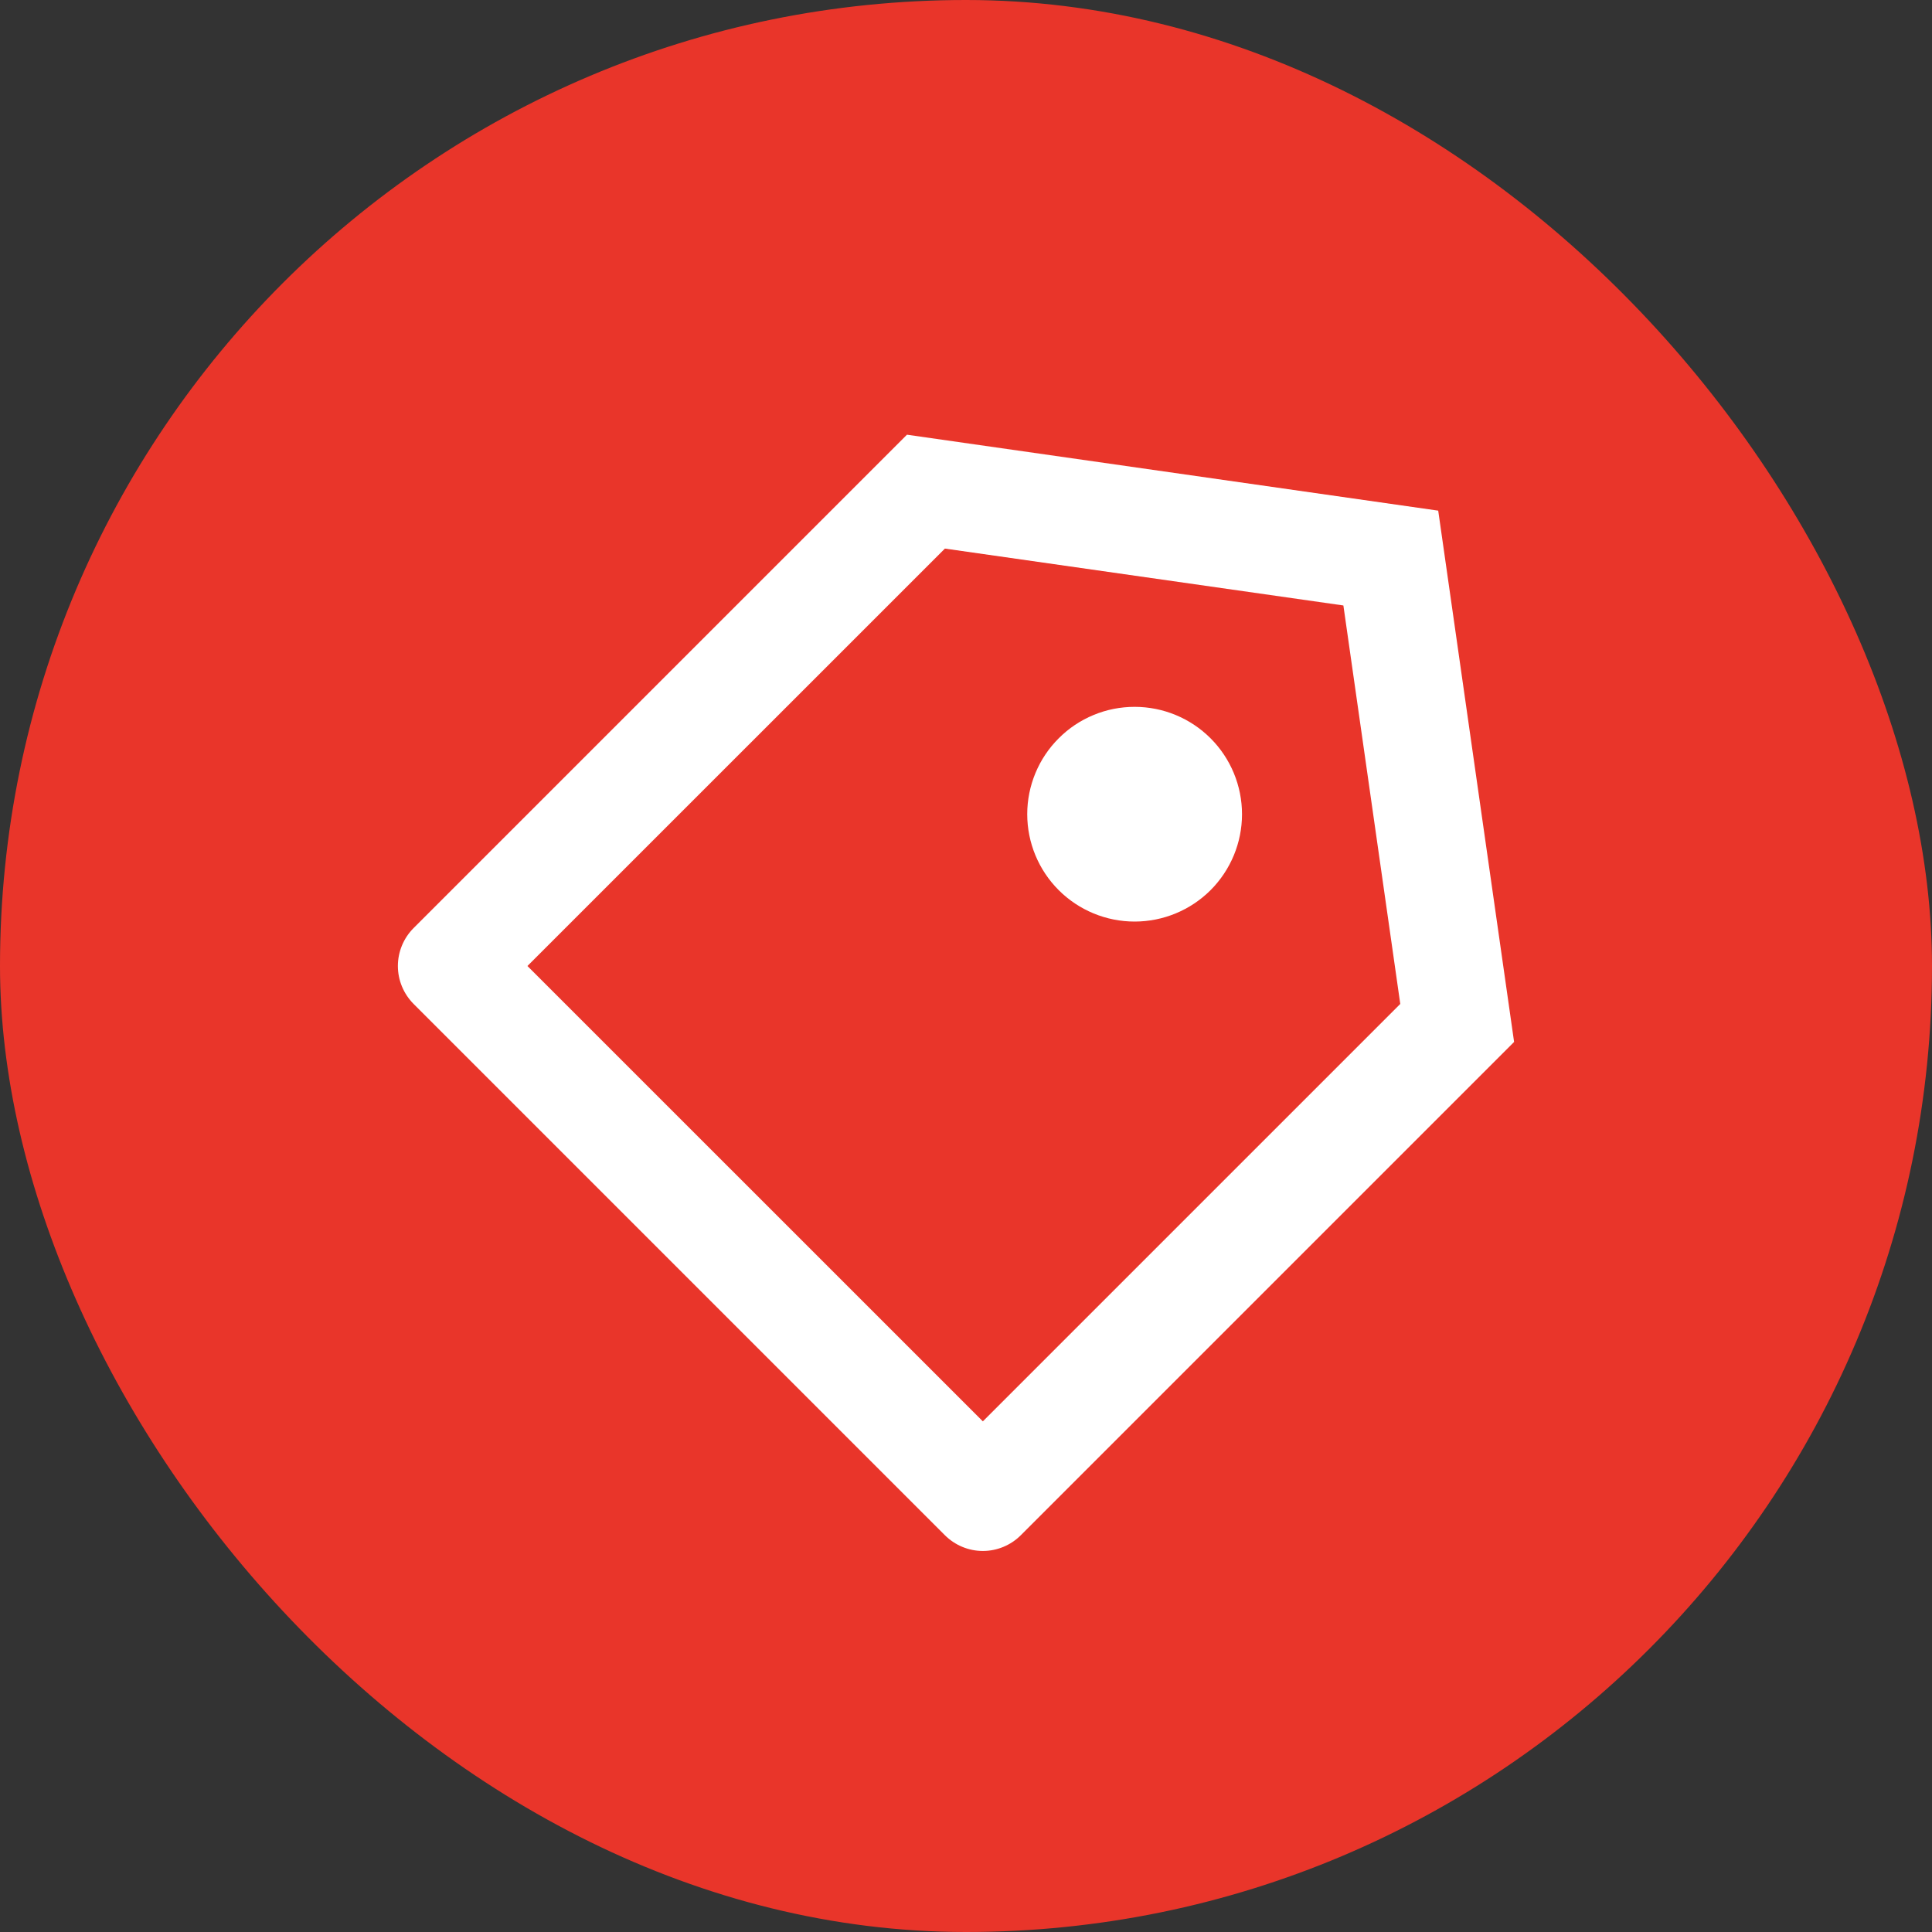
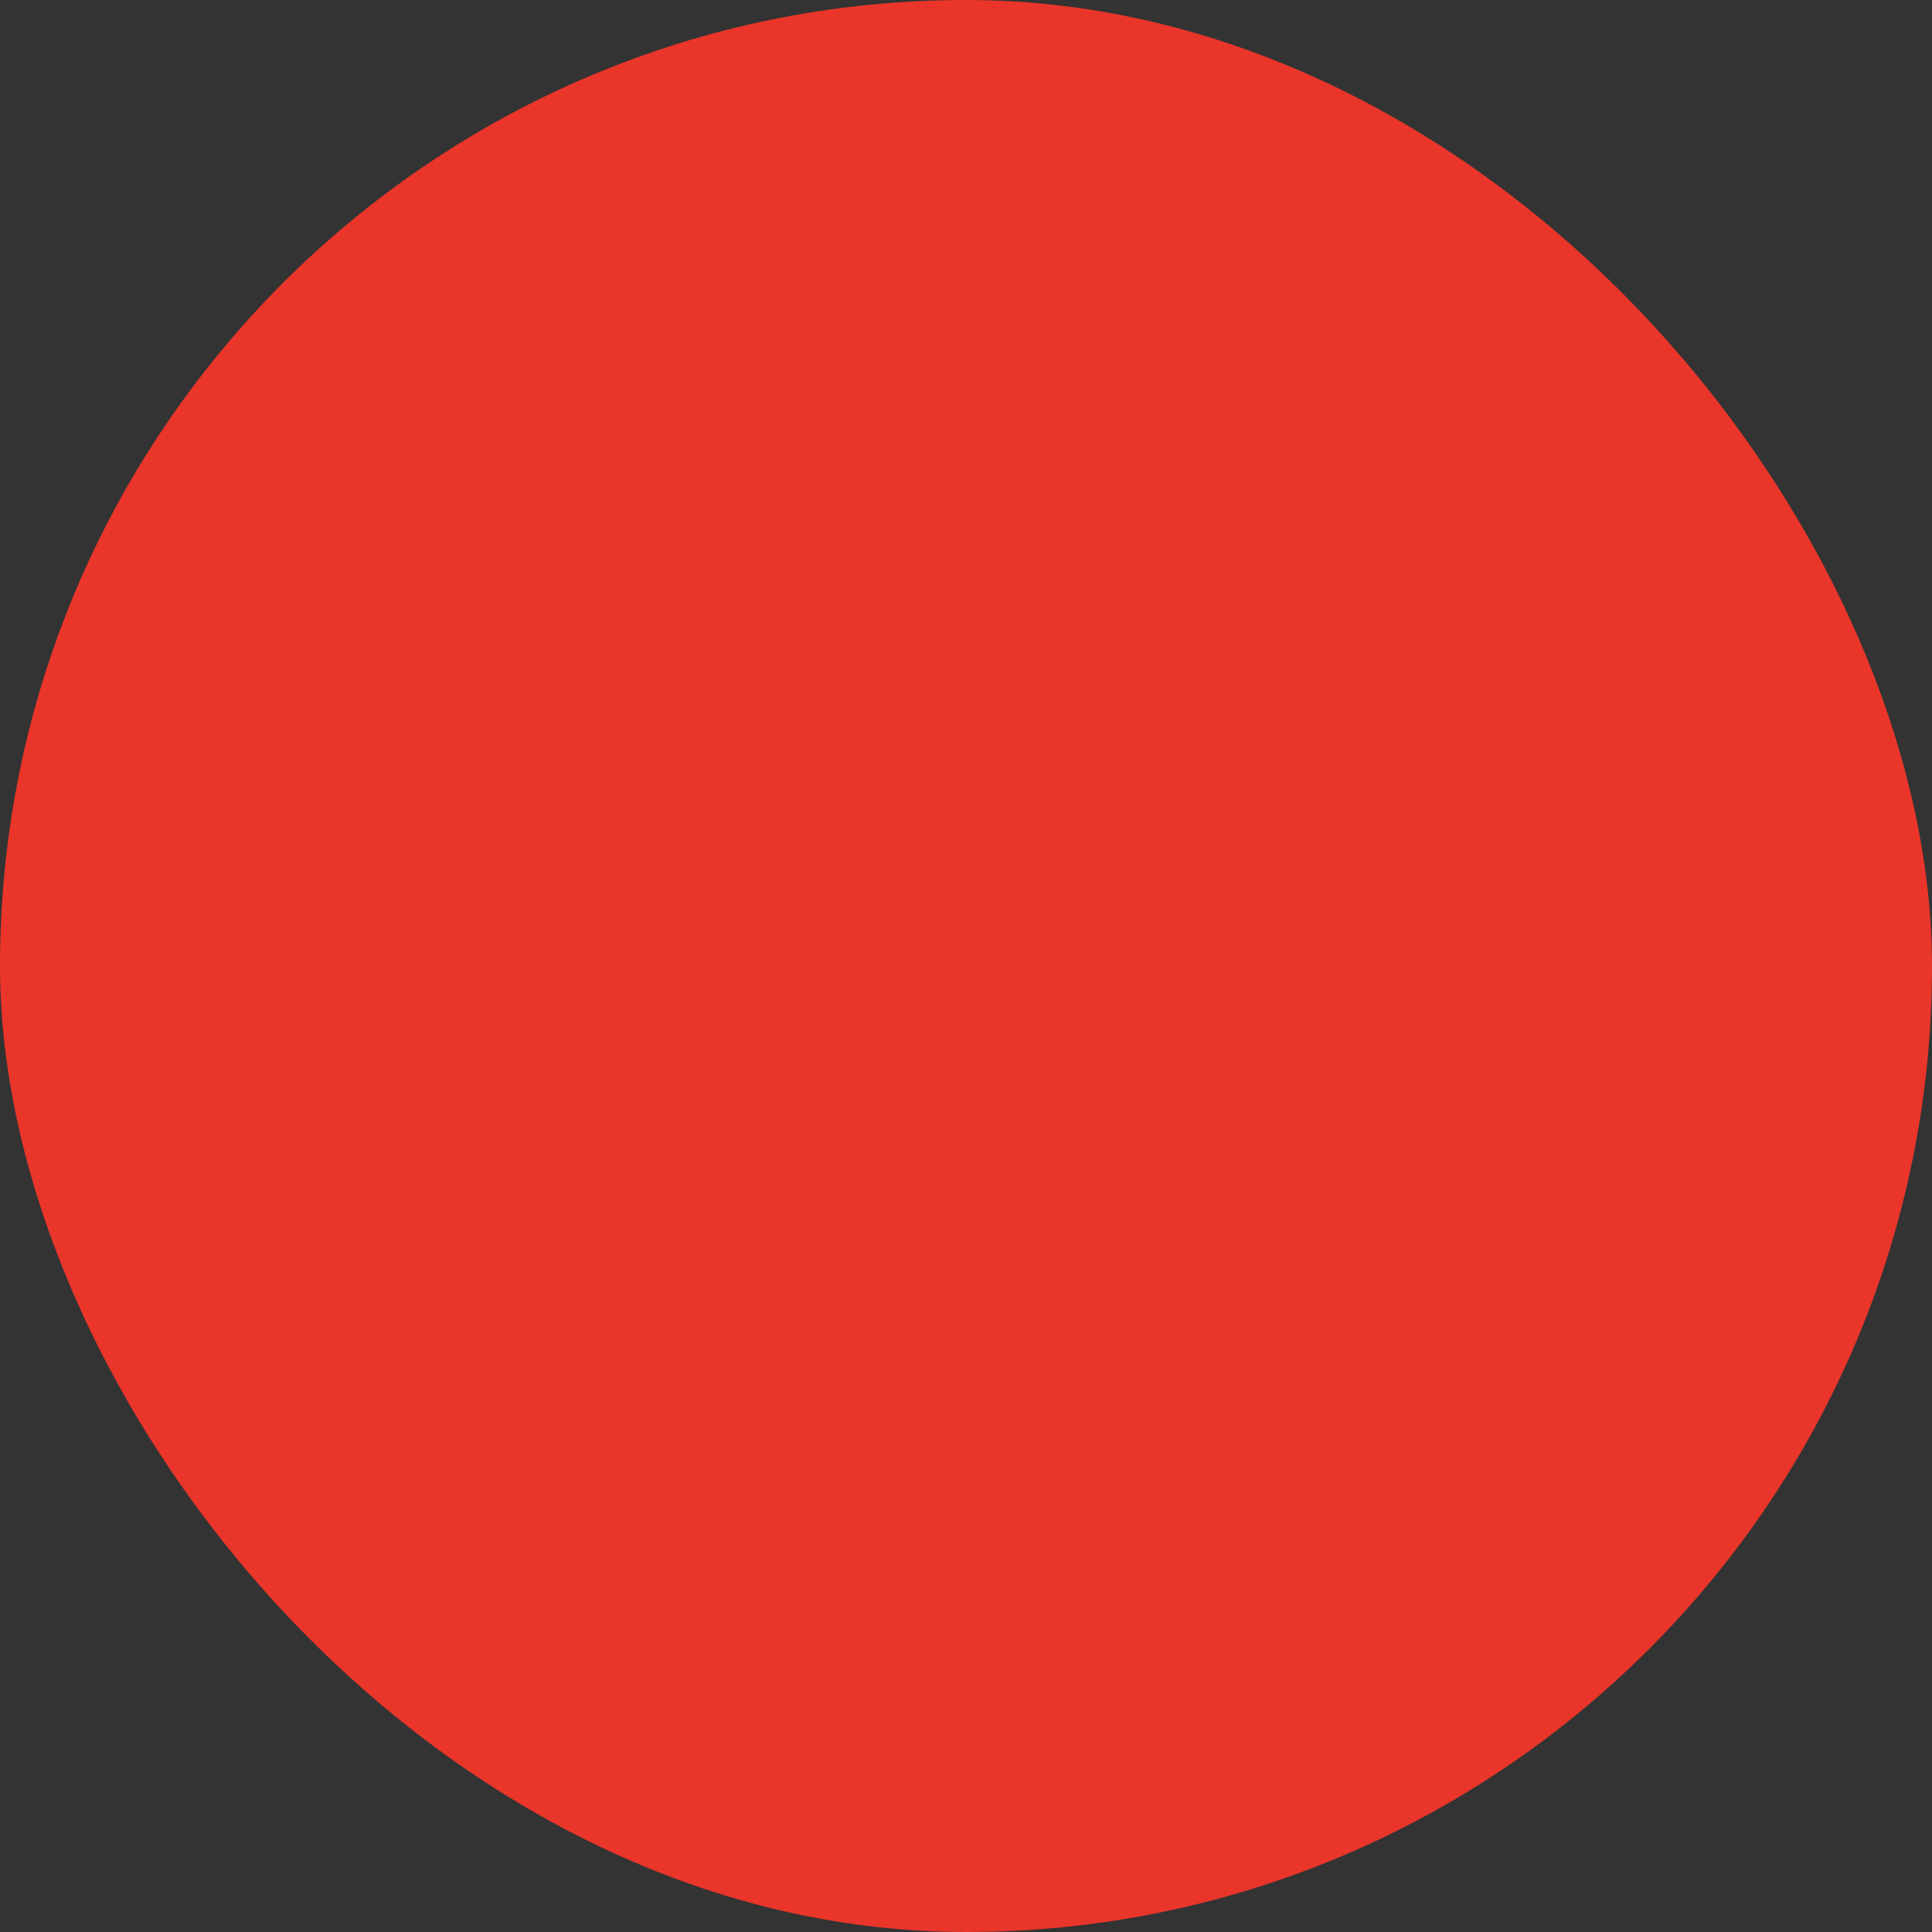
<svg xmlns="http://www.w3.org/2000/svg" width="36" height="36" viewBox="0 0 36 36" fill="none">
  <rect x="0" y="0" width="36" height="36" fill="#333333" stroke="none" />
  <rect width="36" height="36" rx="18" fill="#E9352A" />
-   <path d="M16.9 8.1L26.799 9.515L28.213 19.415L19.021 28.607C18.834 28.794 18.579 28.9 18.314 28.9C18.049 28.9 17.795 28.794 17.607 28.607L7.707 18.707C7.52 18.519 7.414 18.265 7.414 18C7.414 17.735 7.52 17.48 7.707 17.293L16.9 8.1ZM17.607 10.222L9.828 18L18.314 26.485L26.092 18.707L25.032 11.282L17.607 10.222ZM19.727 16.586C19.352 16.211 19.141 15.702 19.141 15.171C19.141 14.908 19.193 14.648 19.294 14.405C19.394 14.163 19.542 13.942 19.728 13.757C19.913 13.571 20.134 13.423 20.377 13.323C20.619 13.222 20.88 13.171 21.142 13.171C21.673 13.171 22.182 13.382 22.557 13.757C22.932 14.132 23.143 14.641 23.143 15.172C23.143 15.703 22.932 16.211 22.557 16.587C22.181 16.962 21.672 17.172 21.142 17.172C20.611 17.172 20.102 16.961 19.727 16.586Z" fill="white" />
</svg>